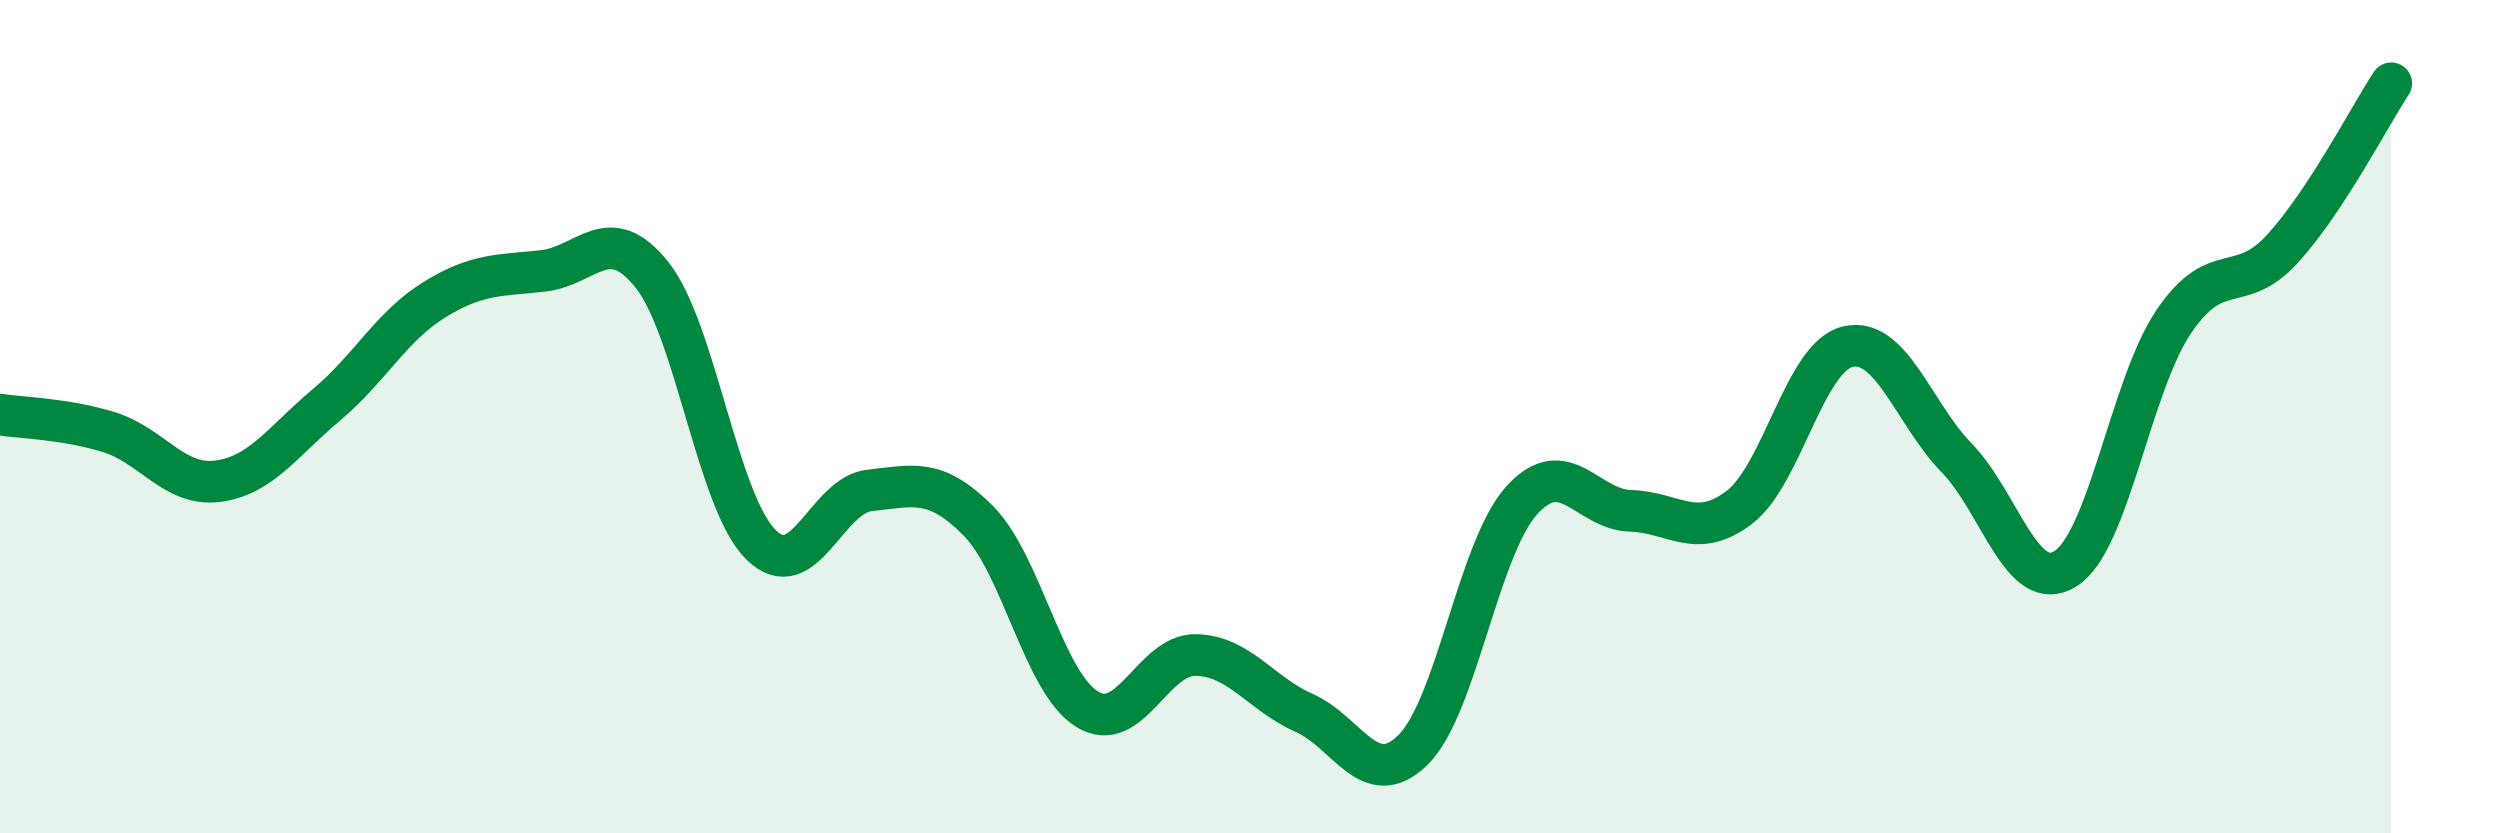
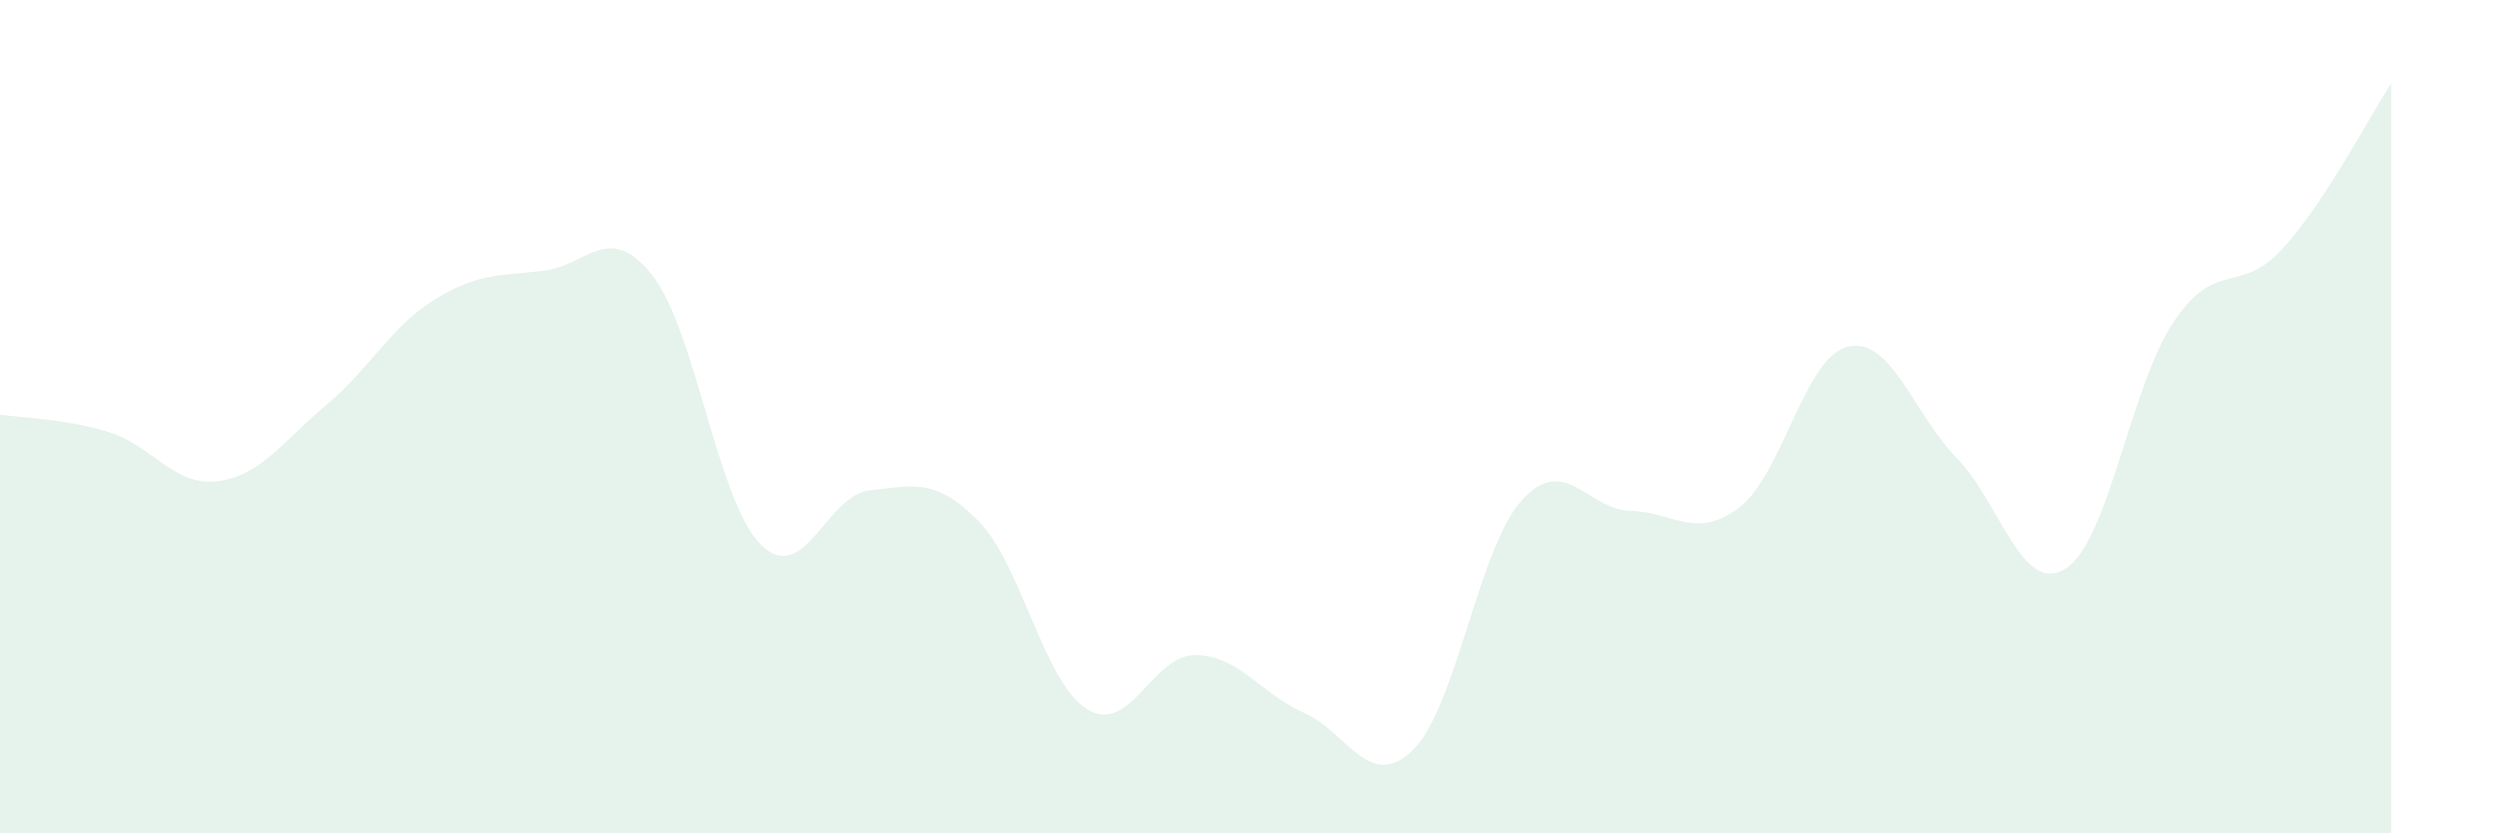
<svg xmlns="http://www.w3.org/2000/svg" width="60" height="20" viewBox="0 0 60 20">
  <path d="M 0,9.95 C 0.52,10.03 1.57,10.05 2.61,10.37 C 3.65,10.69 4.18,11.68 5.22,11.55 C 6.26,11.42 6.79,10.59 7.83,9.72 C 8.87,8.85 9.39,7.83 10.43,7.19 C 11.47,6.55 12,6.62 13.04,6.5 C 14.08,6.38 14.61,5.29 15.65,6.6 C 16.69,7.91 17.22,12.04 18.26,13.07 C 19.3,14.1 19.83,11.88 20.87,11.77 C 21.91,11.66 22.44,11.45 23.48,12.5 C 24.52,13.55 25.05,16.38 26.09,17.02 C 27.13,17.66 27.66,15.7 28.7,15.72 C 29.74,15.74 30.26,16.65 31.3,17.11 C 32.34,17.57 32.87,19.02 33.91,18 C 34.95,16.98 35.48,13.16 36.52,12.01 C 37.56,10.86 38.09,12.23 39.13,12.26 C 40.17,12.29 40.7,12.97 41.74,12.18 C 42.78,11.39 43.31,8.56 44.35,8.32 C 45.39,8.08 45.92,9.92 46.96,10.99 C 48,12.06 48.53,14.3 49.57,13.65 C 50.61,13 51.13,9.26 52.17,7.72 C 53.21,6.18 53.74,7.11 54.78,5.97 C 55.82,4.83 56.87,2.79 57.39,2L57.39 20L0 20Z" fill="#008740" opacity="0.1" stroke-linecap="round" stroke-linejoin="round" />
-   <path d="M 0,9.95 C 0.52,10.03 1.57,10.05 2.61,10.37 C 3.65,10.69 4.18,11.68 5.22,11.55 C 6.26,11.42 6.79,10.59 7.83,9.72 C 8.87,8.85 9.39,7.83 10.43,7.19 C 11.47,6.55 12,6.62 13.04,6.5 C 14.08,6.38 14.61,5.29 15.65,6.6 C 16.69,7.91 17.22,12.04 18.26,13.07 C 19.3,14.1 19.83,11.88 20.87,11.77 C 21.91,11.66 22.44,11.45 23.48,12.5 C 24.52,13.55 25.05,16.38 26.09,17.02 C 27.13,17.66 27.66,15.7 28.7,15.72 C 29.74,15.74 30.26,16.65 31.3,17.11 C 32.34,17.57 32.87,19.02 33.91,18 C 34.95,16.98 35.48,13.16 36.52,12.01 C 37.56,10.86 38.09,12.23 39.13,12.26 C 40.17,12.29 40.7,12.97 41.74,12.18 C 42.78,11.39 43.31,8.56 44.35,8.32 C 45.39,8.08 45.92,9.92 46.96,10.99 C 48,12.06 48.53,14.3 49.57,13.65 C 50.61,13 51.13,9.26 52.17,7.72 C 53.21,6.18 53.74,7.11 54.78,5.97 C 55.82,4.83 56.87,2.79 57.39,2" stroke="#008740" stroke-width="1" fill="none" stroke-linecap="round" stroke-linejoin="round" />
</svg>